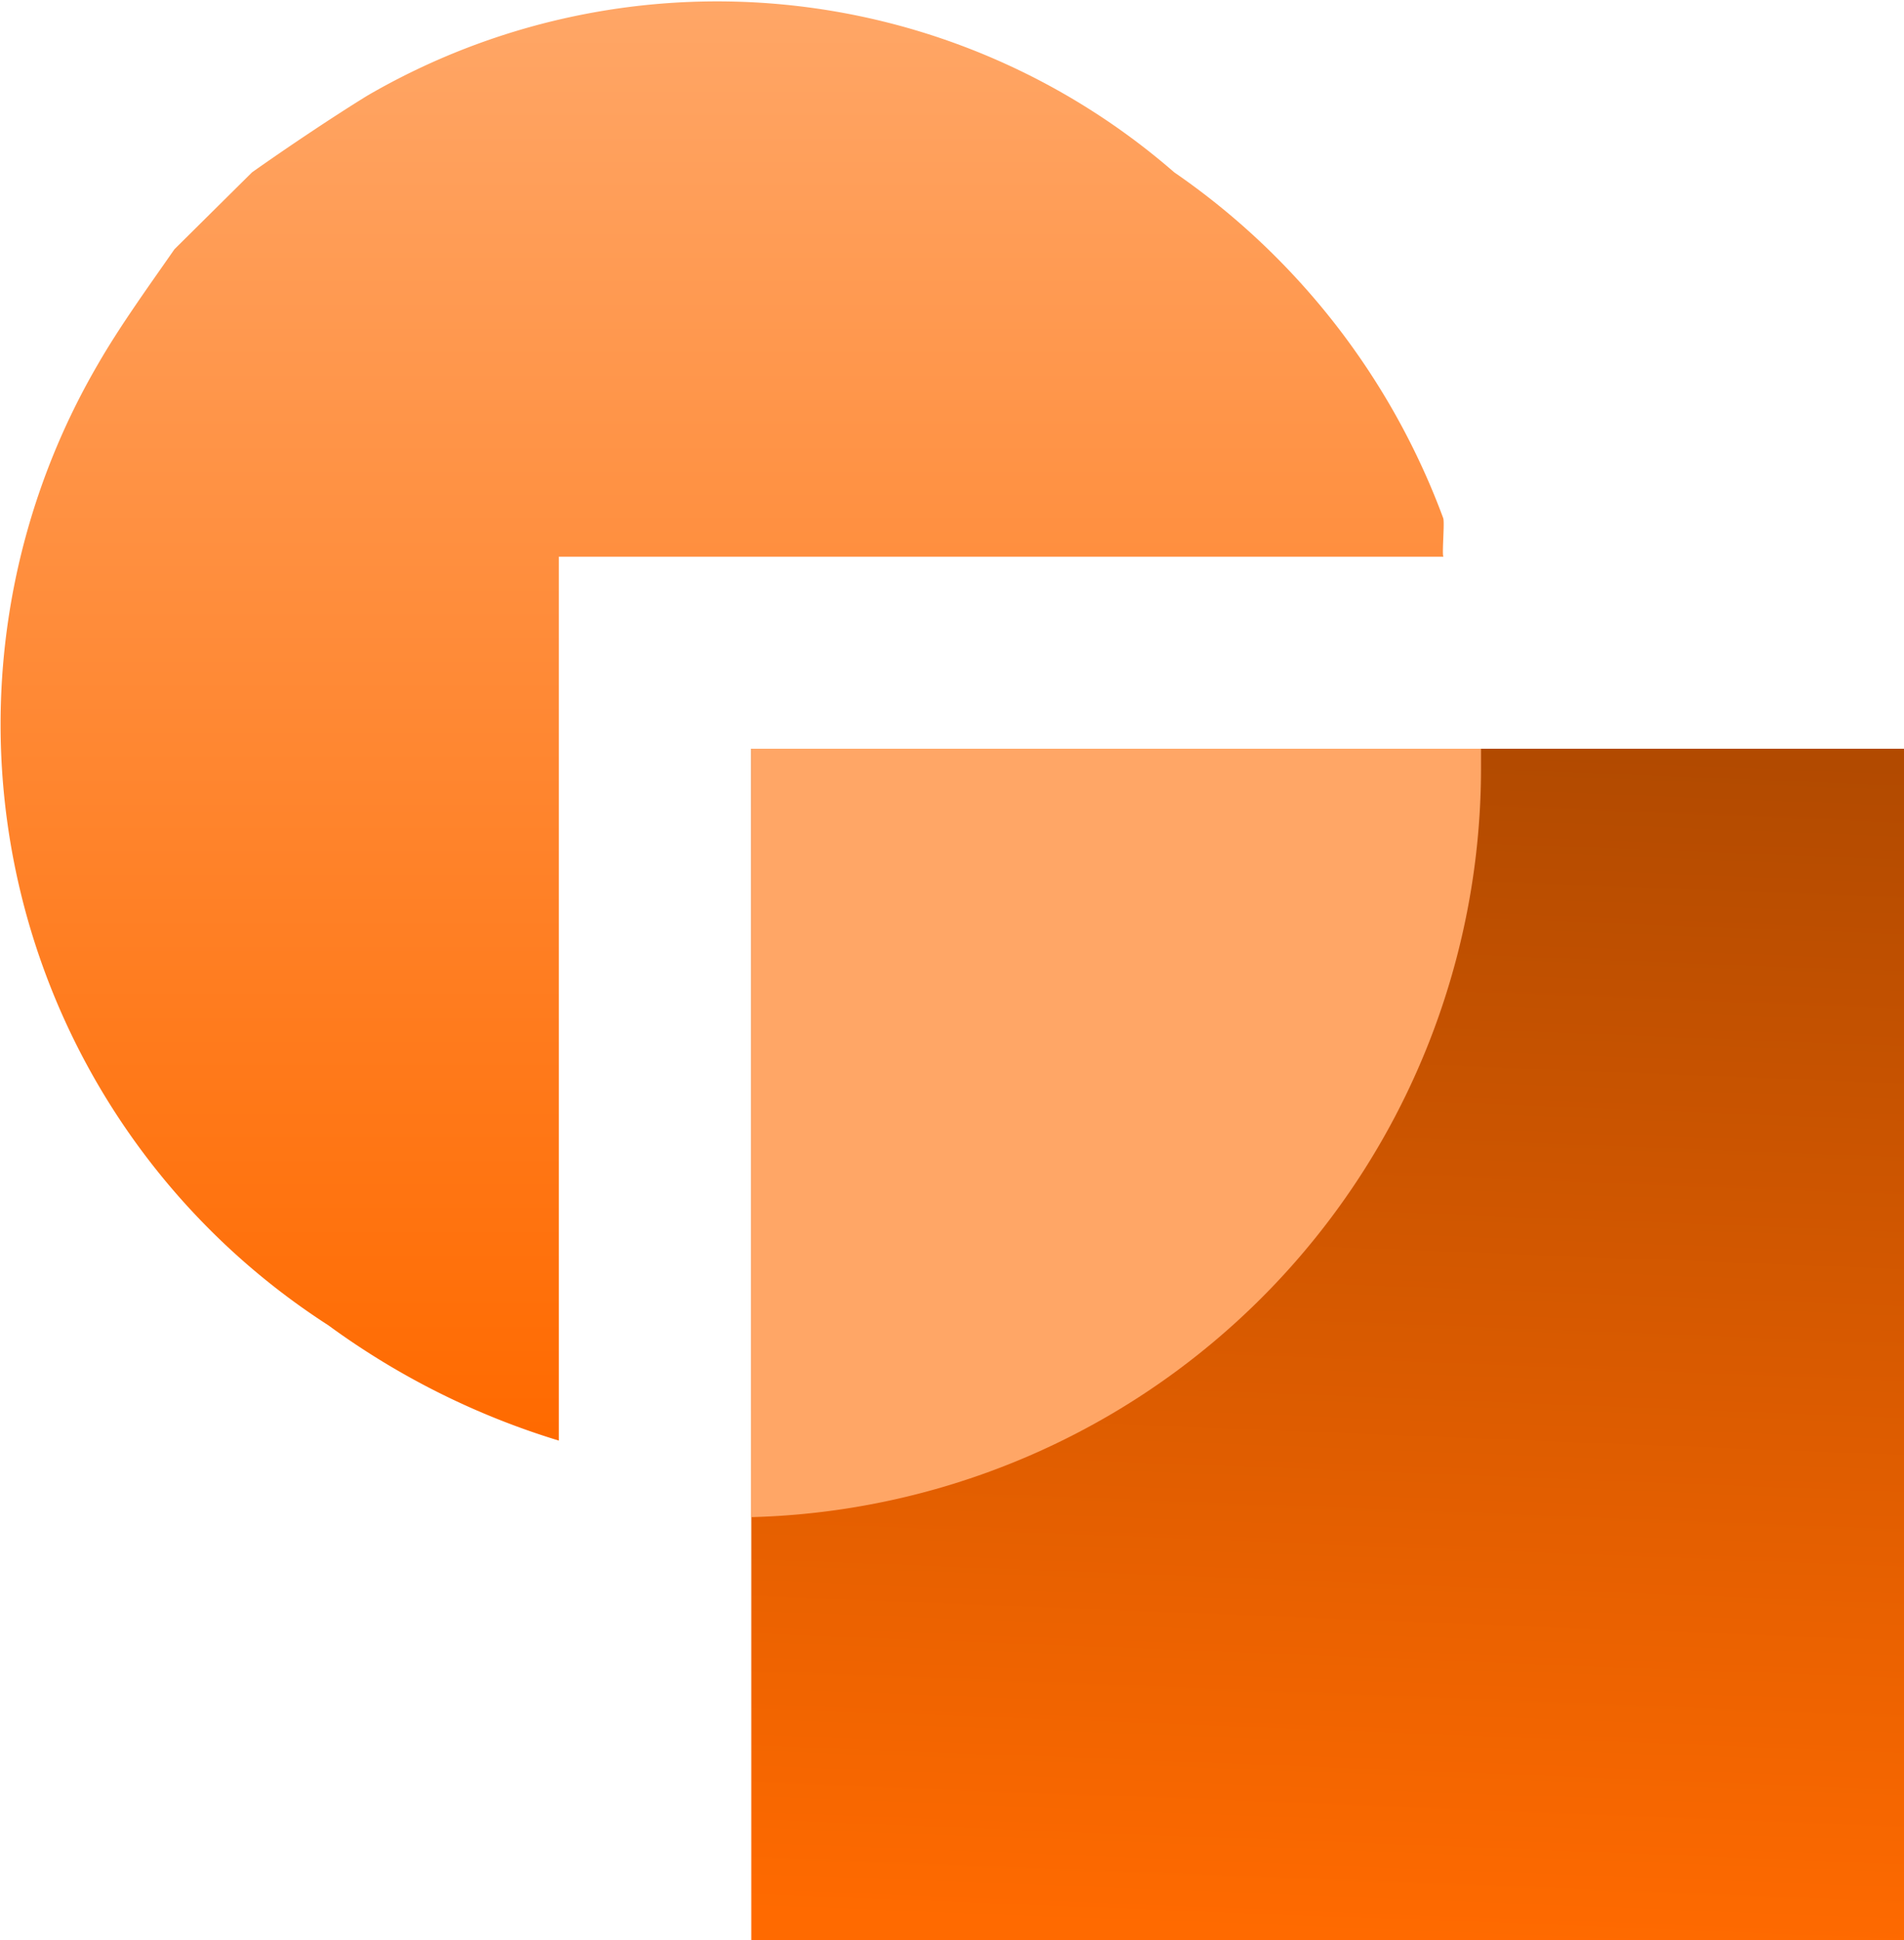
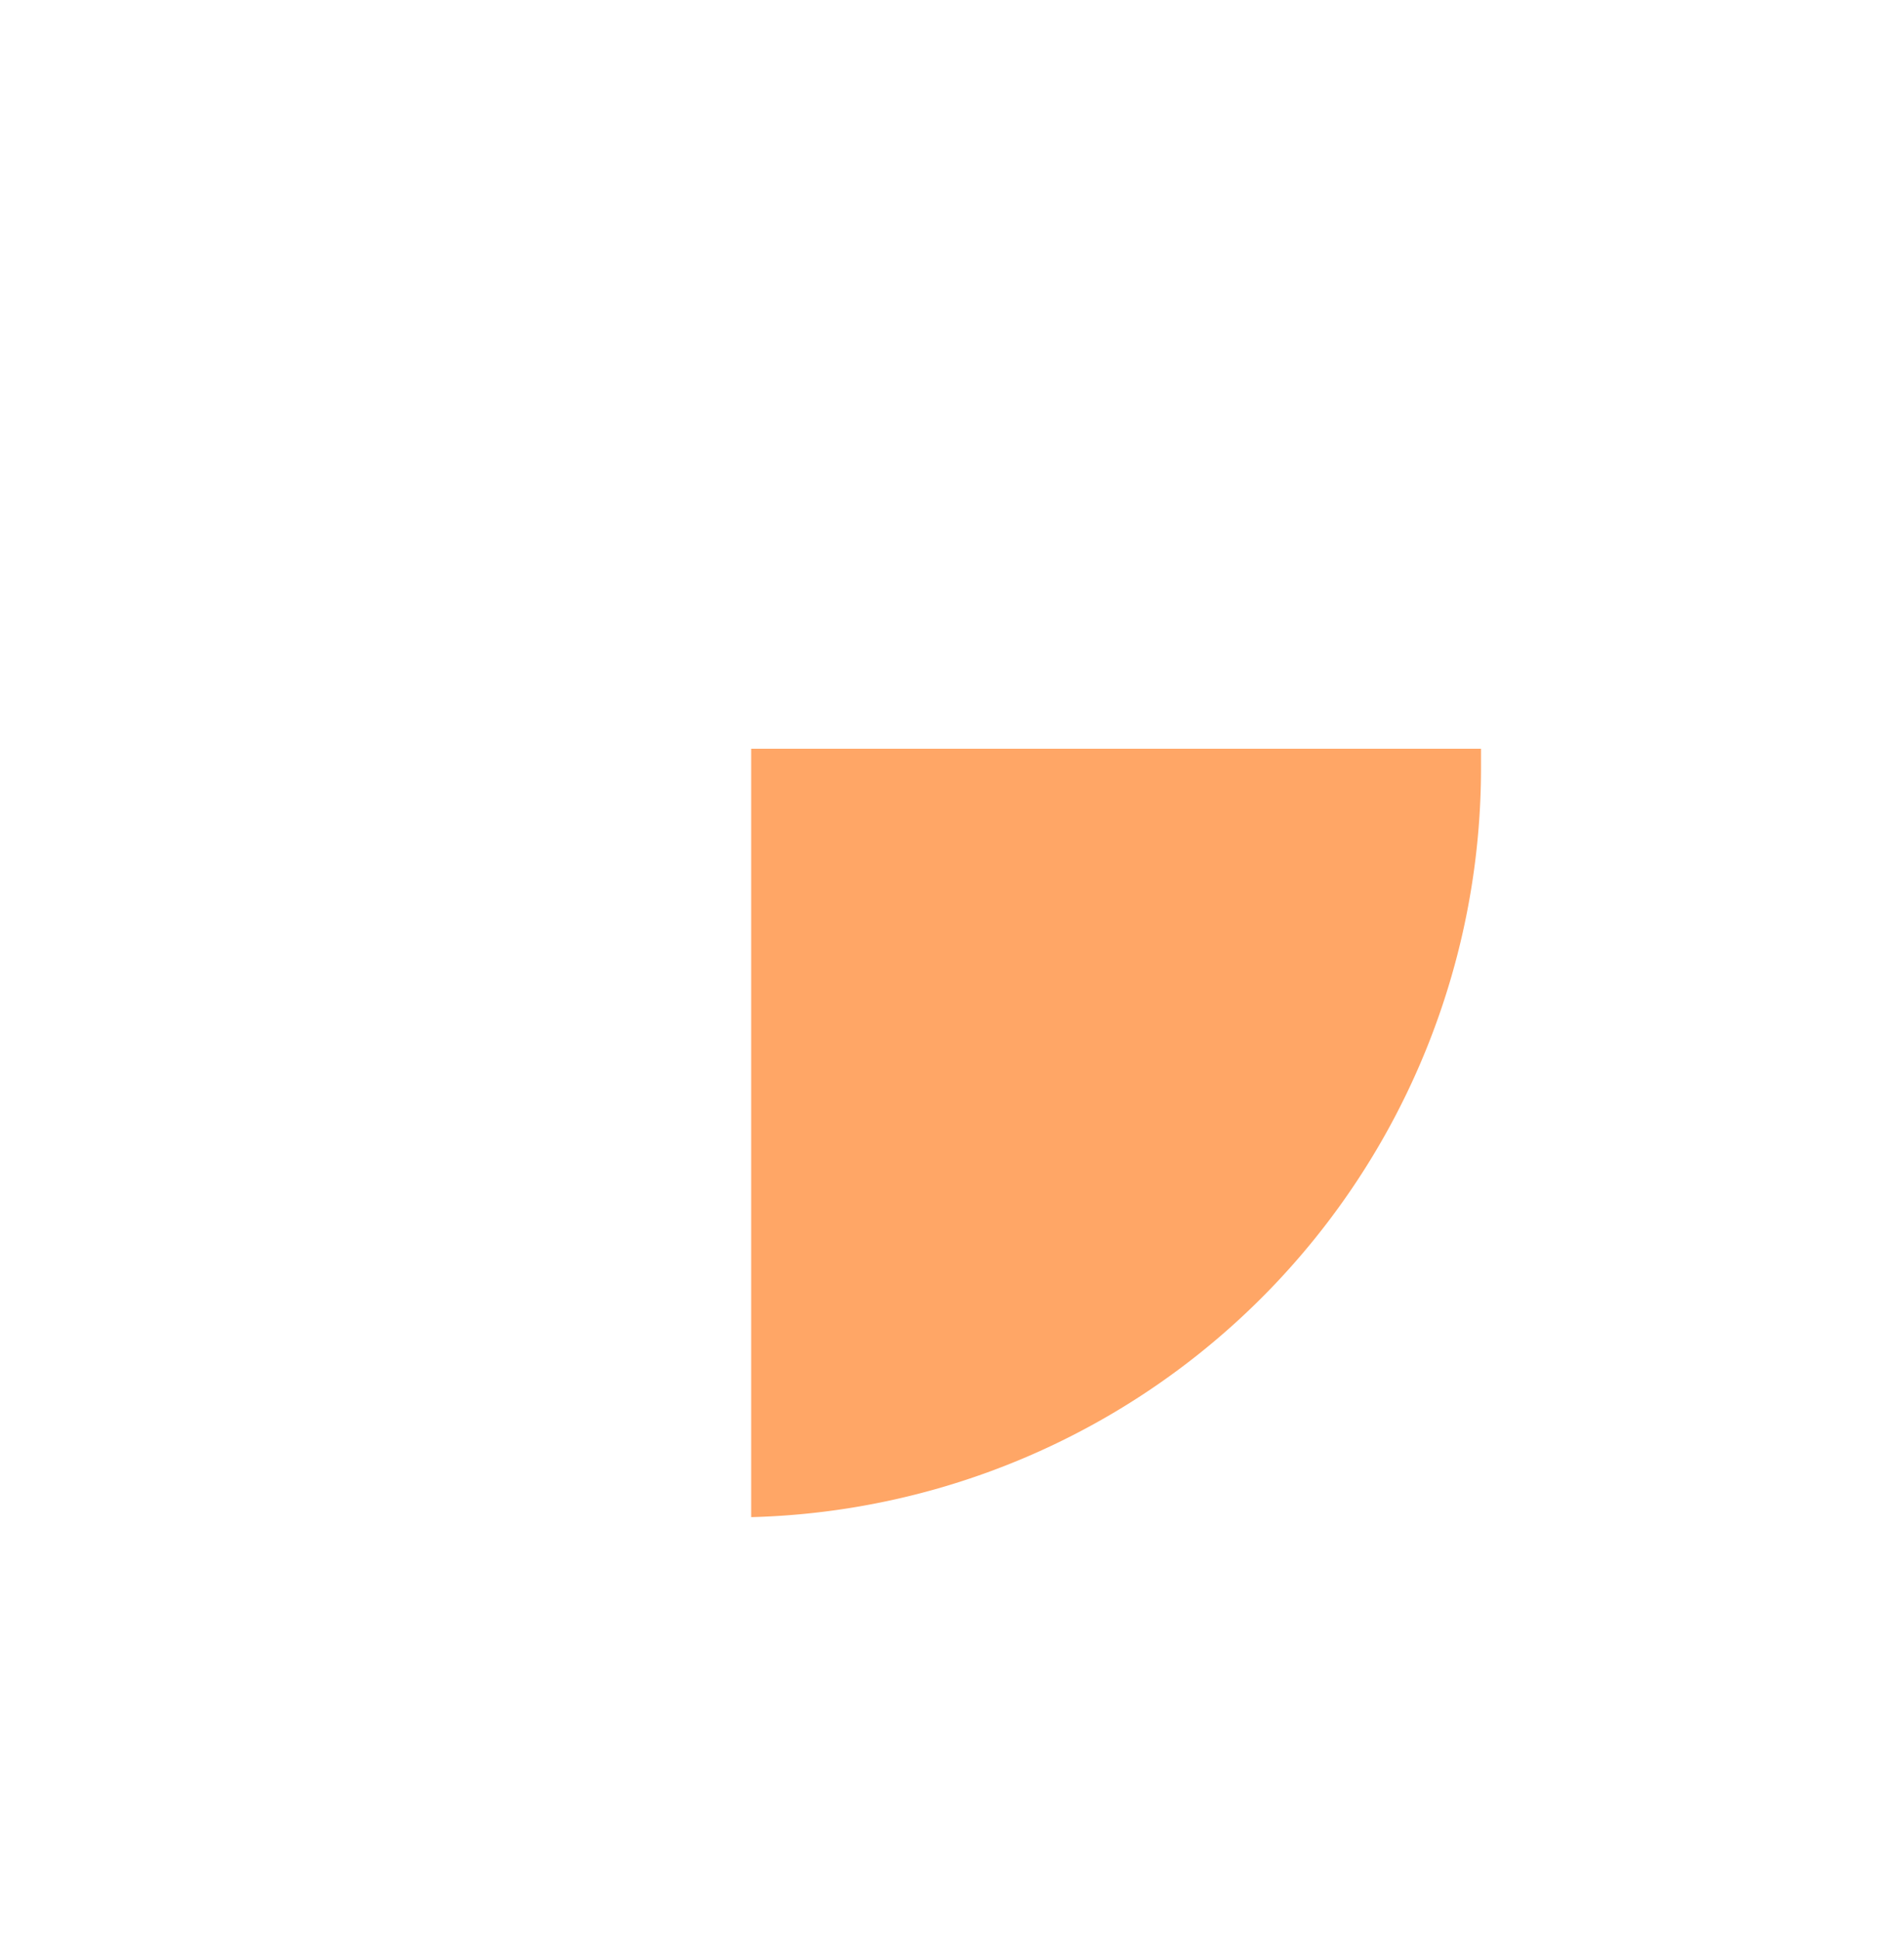
<svg xmlns="http://www.w3.org/2000/svg" id="Group_13143" data-name="Group 13143" width="22.34" height="22.761" viewBox="0 0 22.34 22.761">
  <defs>
    <linearGradient id="linear-gradient" x1="0.5" x2="0.5" y2="1" gradientUnits="objectBoundingBox">
      <stop offset="0" stop-color="#ffa666" />
      <stop offset="1" stop-color="#ff6a00" />
    </linearGradient>
    <linearGradient id="linear-gradient-2" x1="0.585" y1="1" x2="0.623" gradientUnits="objectBoundingBox">
      <stop offset="0" stop-color="#ff6a00" />
      <stop offset="1" stop-color="#b24a00" />
    </linearGradient>
  </defs>
-   <path id="Path_1381" data-name="Path 1381" d="M468.2,212.047c.4-.283.936-.643,1.353-.9a8.173,8.173,0,0,1,9.468.9,8.511,8.511,0,0,1,3.156,4.058c.017.056-.015.394,0,.451.006.024-.007-.046,0,0H471.8c0,3.494,0,6.889,0,10.37a9.031,9.031,0,0,1-2.705-1.353,8.385,8.385,0,0,1-2.705-11.271c.261-.454.6-.921.9-1.353Z" transform="translate(-465.243 -210.025)" fill="url(#linear-gradient)" />
-   <path id="Path_1382" data-name="Path 1382" d="M637.425,368.384v13.977H623.9V368.384Z" transform="translate(-615.085 -359.6)" fill="url(#linear-gradient-2)" />
  <path id="Intersection_1" data-name="Intersection 1" d="M0,0H8.563c0,.075,0,.15,0,.226A8.792,8.792,0,0,1,0,9.015Z" transform="translate(8.814 8.784)" fill="#ffa666" stroke="rgba(0,0,0,0)" stroke-width="1" />
</svg>